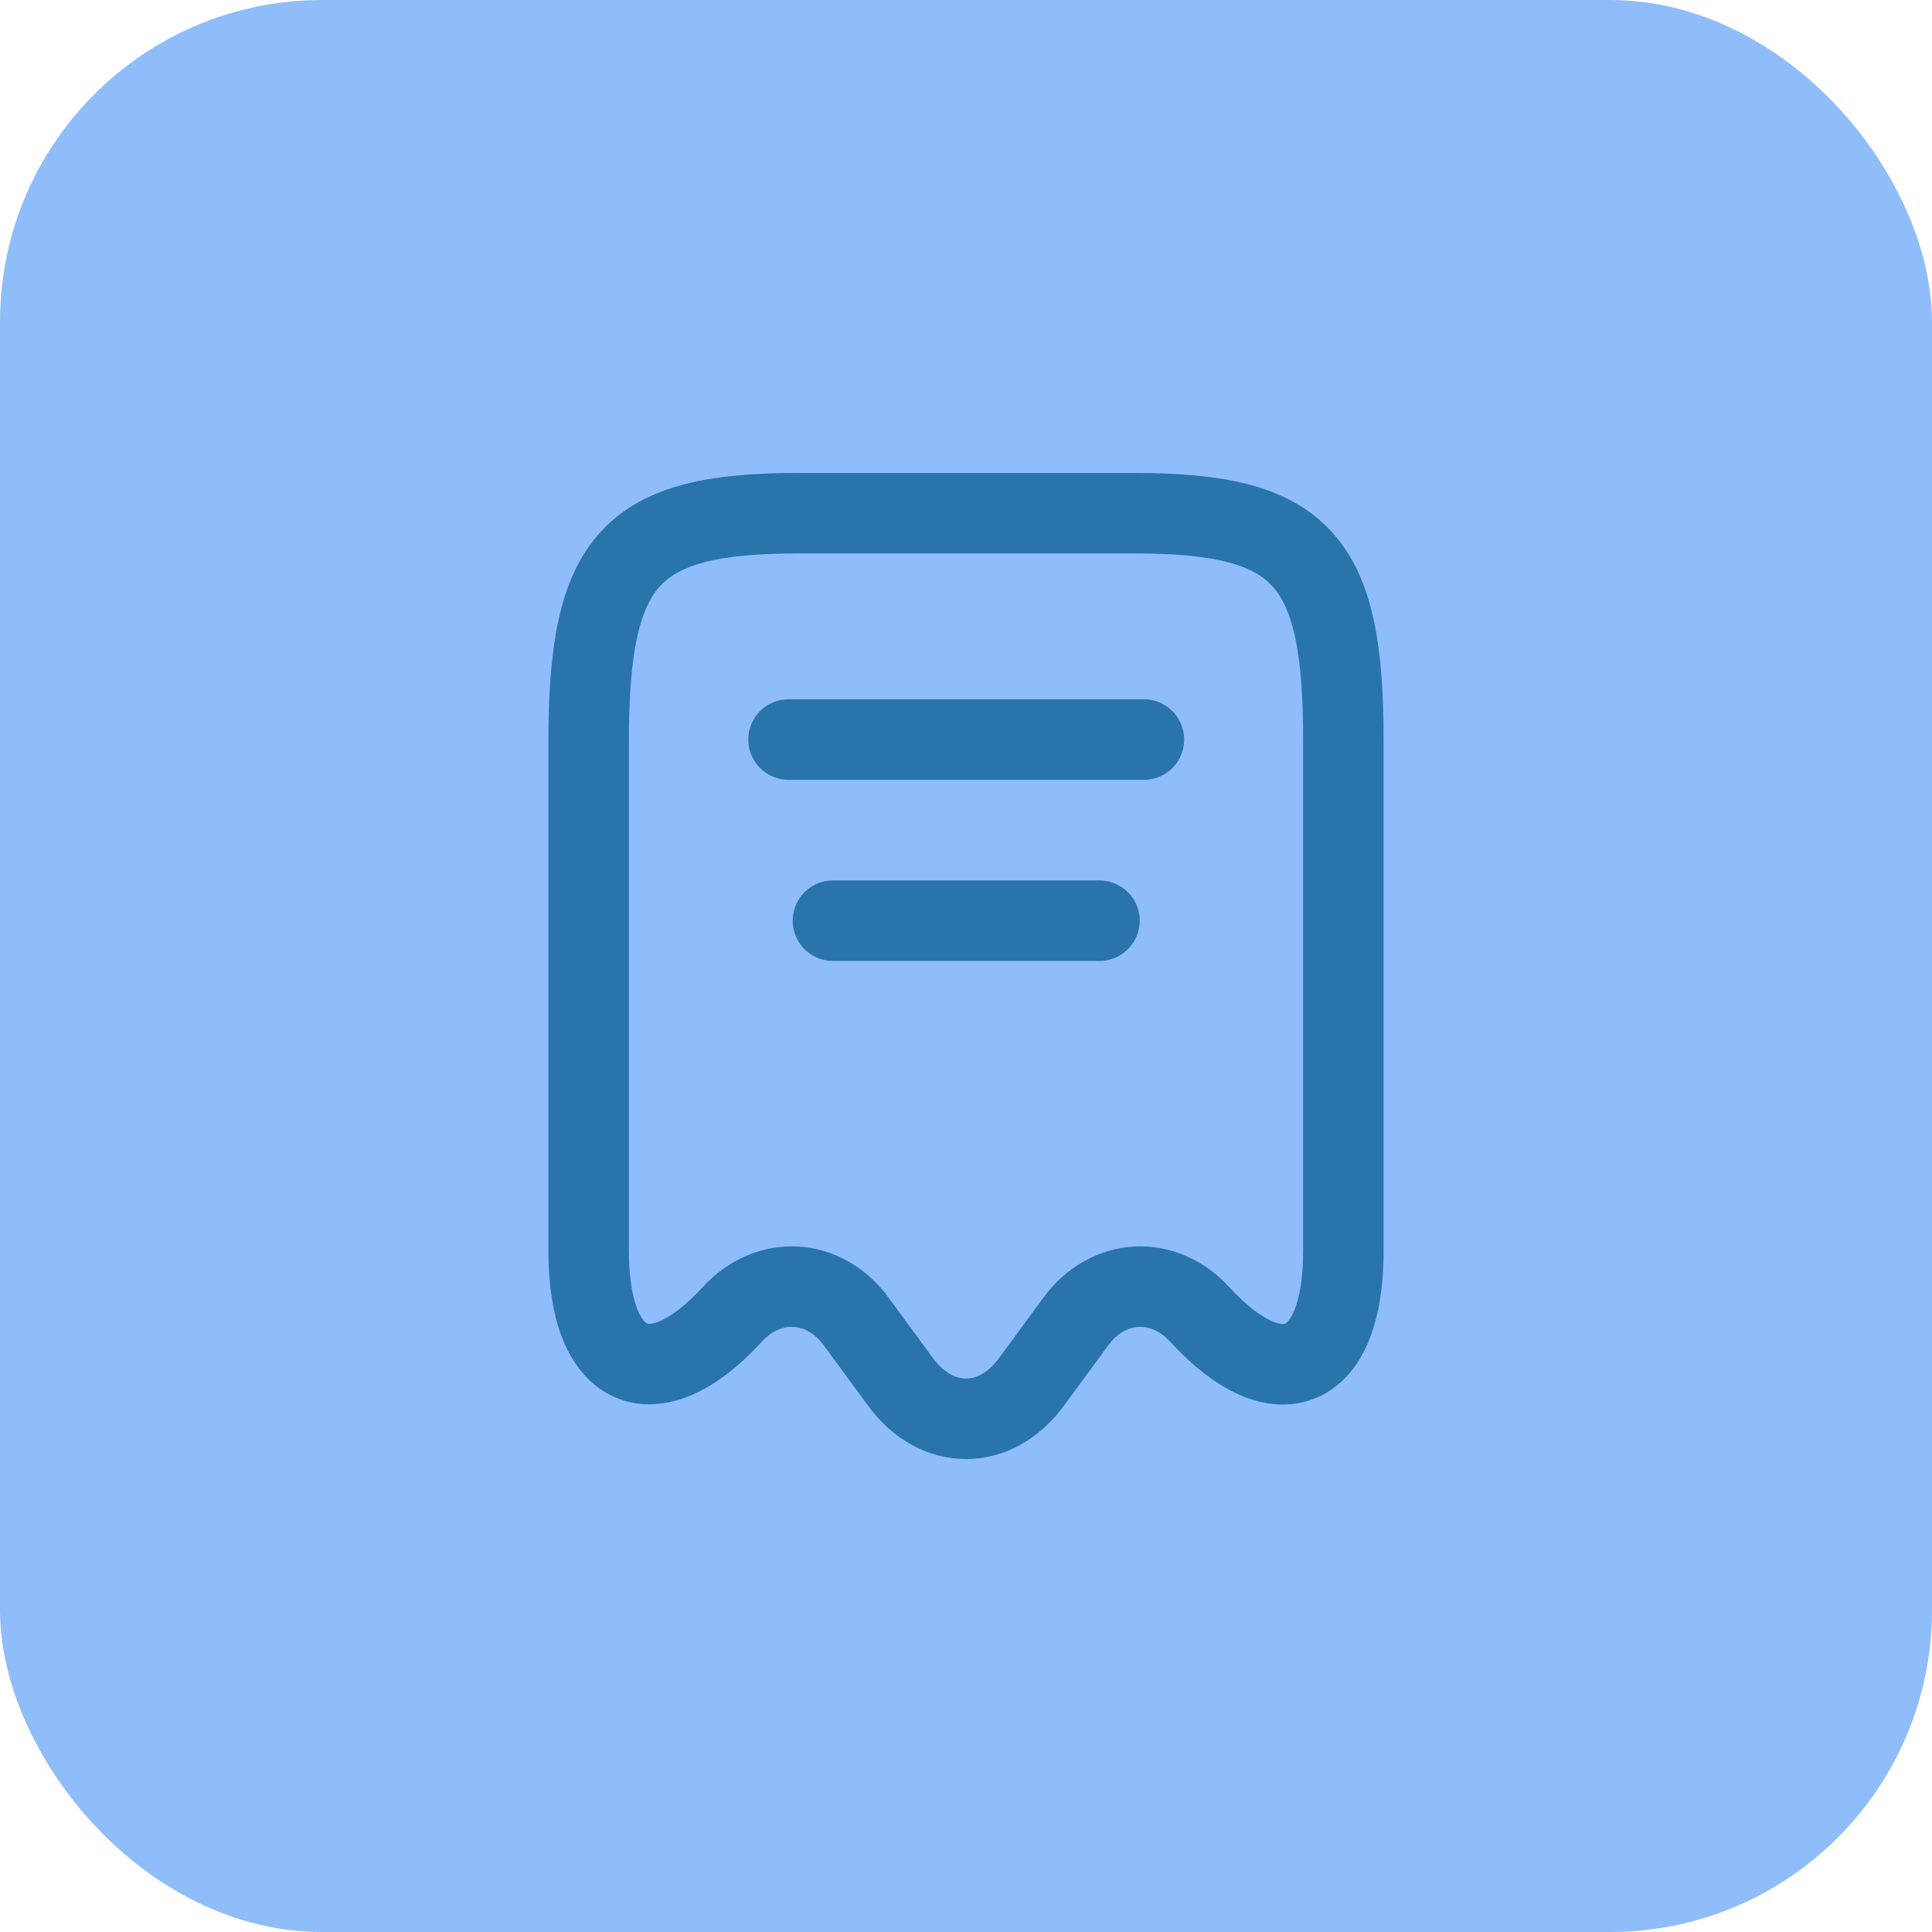
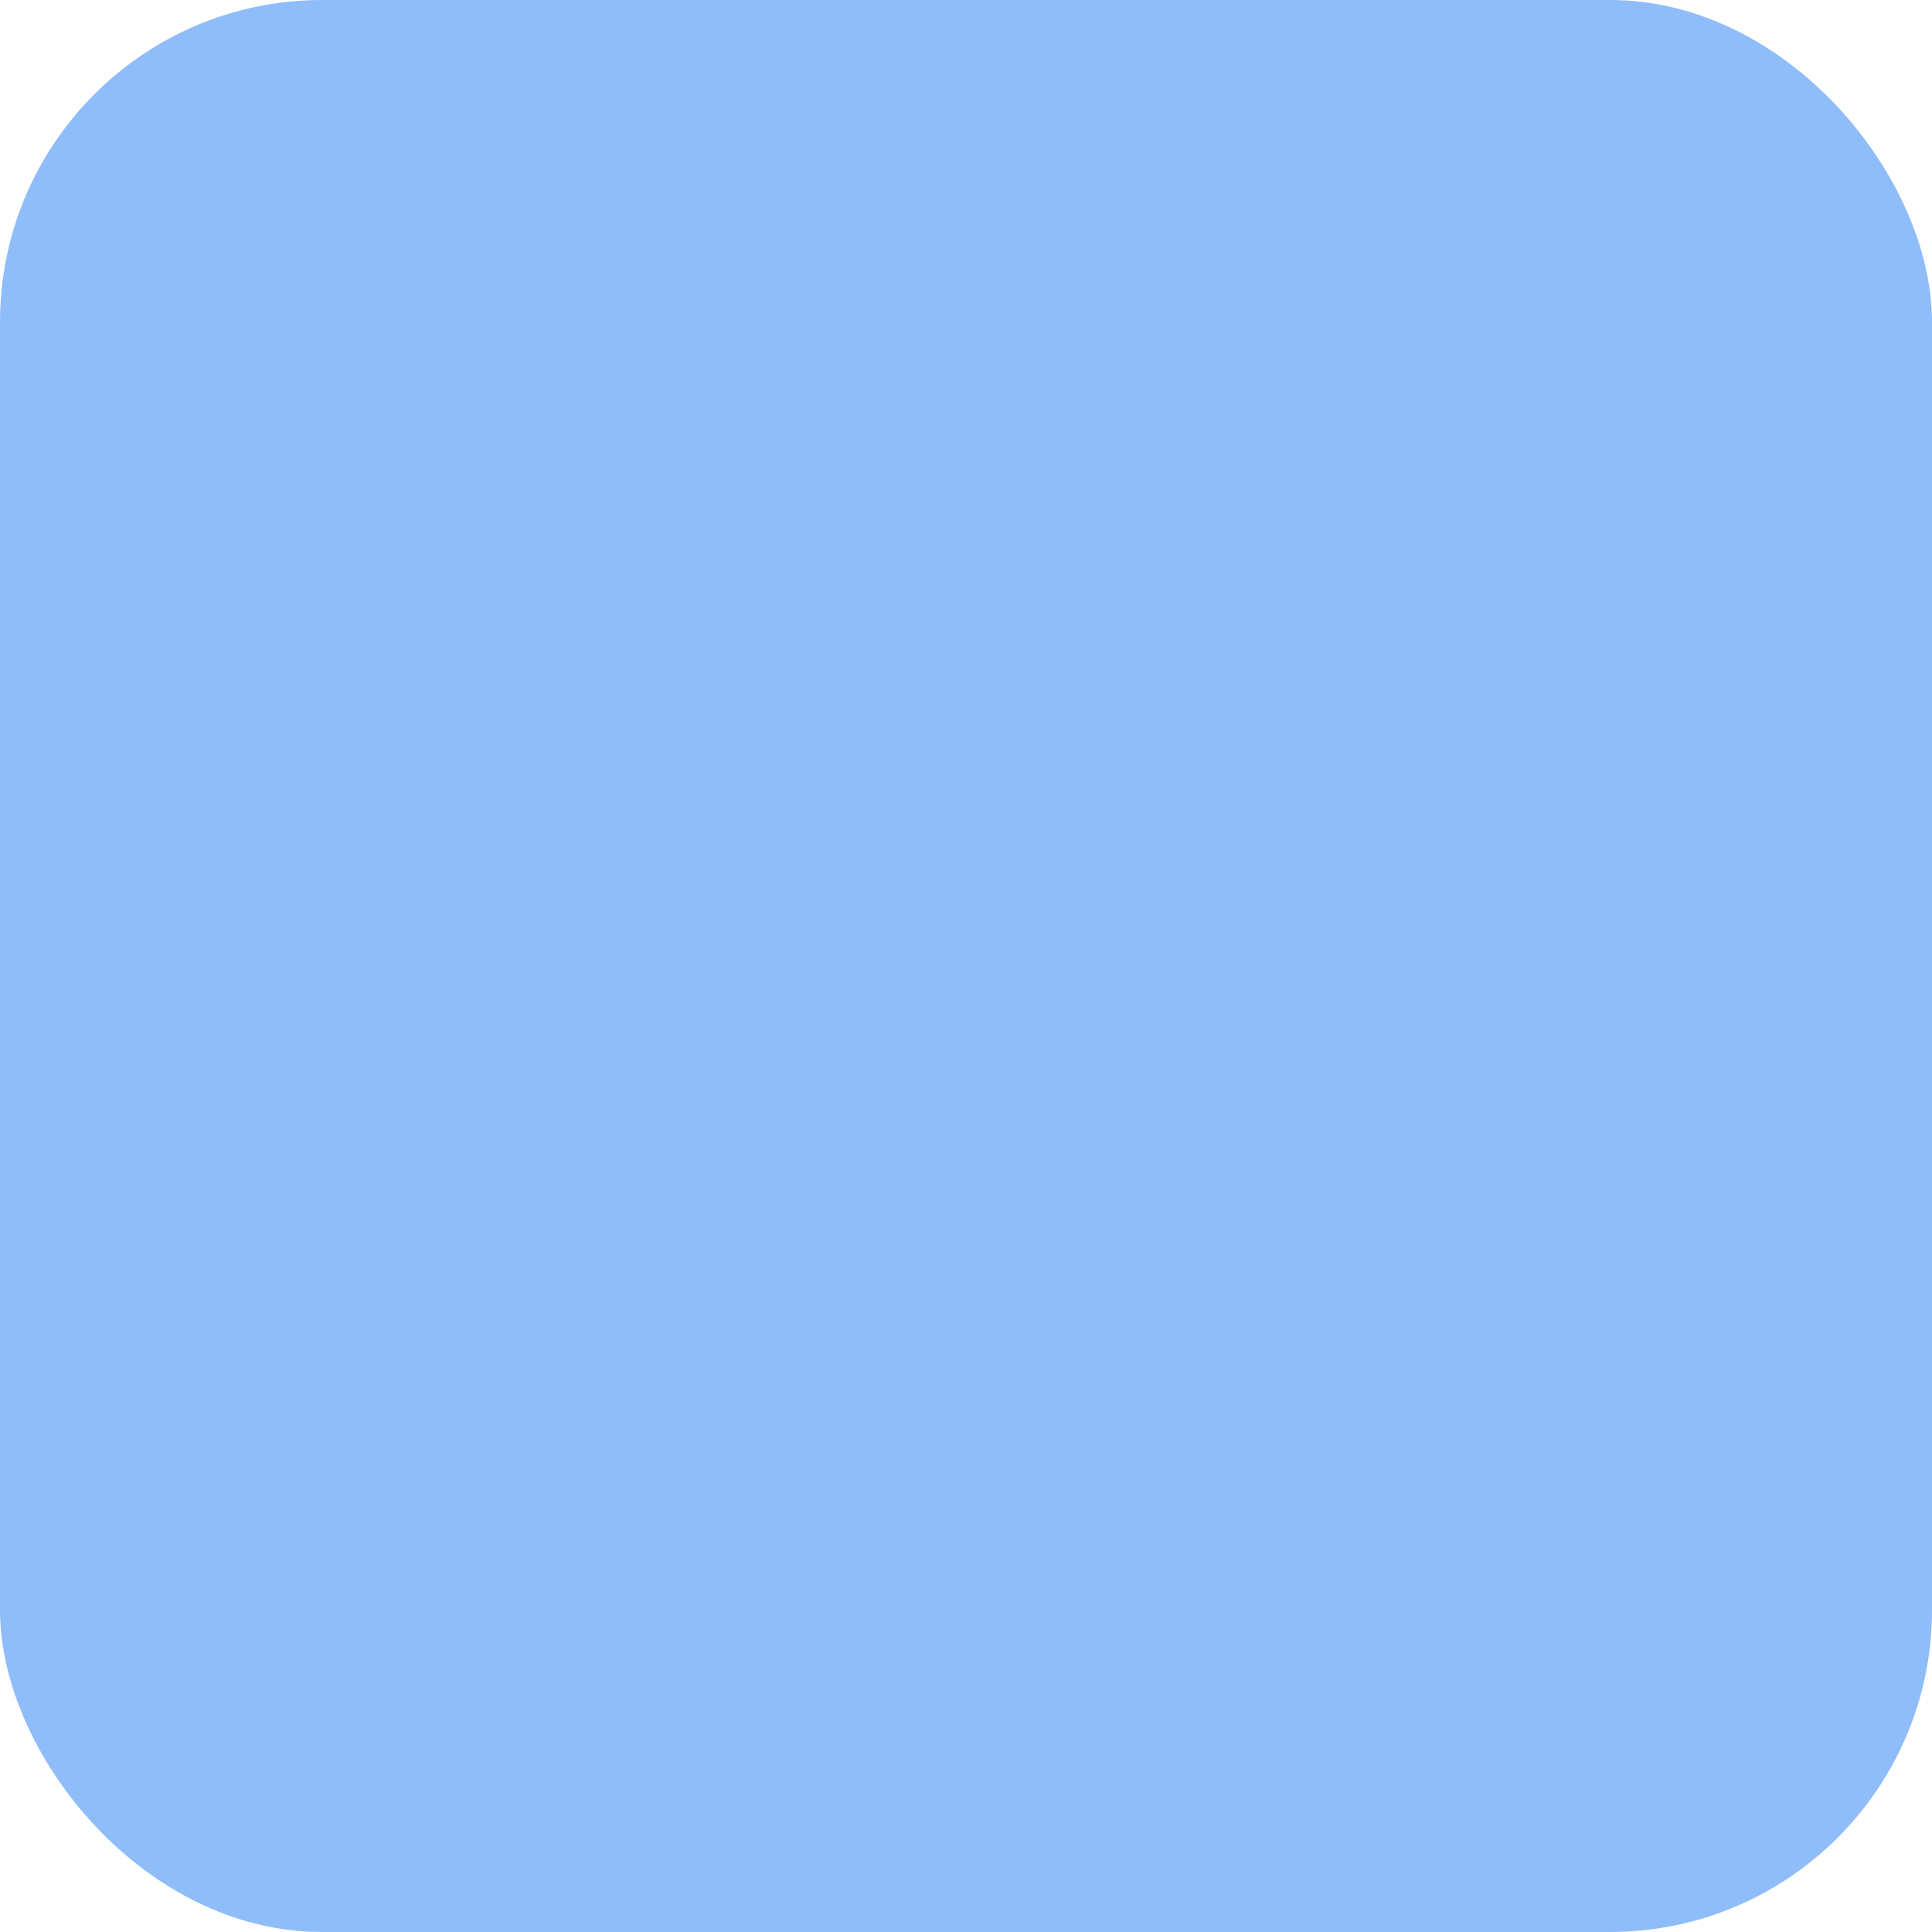
<svg xmlns="http://www.w3.org/2000/svg" width="48" height="48" viewBox="0 0 48 48" fill="none">
  <rect width="48" height="48" rx="8" fill="#8FBDFA" />
  <g clip-path="url(#clip0_297_962)">
-     <path d="M19.591 18.374H28.42M20.695 22.874H27.316M18.19 32.66C19.095 31.67 20.474 31.749 21.269 32.829L22.383 34.347C23.277 35.551 24.723 35.551 25.617 34.347L26.731 32.829C27.526 31.749 28.905 31.67 29.81 32.66C31.775 34.797 33.375 34.089 33.375 31.096V18.419C33.386 13.886 32.349 12.75 28.177 12.75H19.834C15.662 12.75 14.625 13.886 14.625 18.419V31.085C14.625 34.089 16.236 34.786 18.19 32.66Z" stroke="#2975AB" stroke-width="2" stroke-linecap="round" stroke-linejoin="round" />
-   </g>
+     </g>
  <defs>
    <clipPath id="clip0_297_962">
-       <rect width="25" height="25" fill="white" transform="translate(11.5 11.5)" />
-     </clipPath>
+       </clipPath>
  </defs>
</svg>